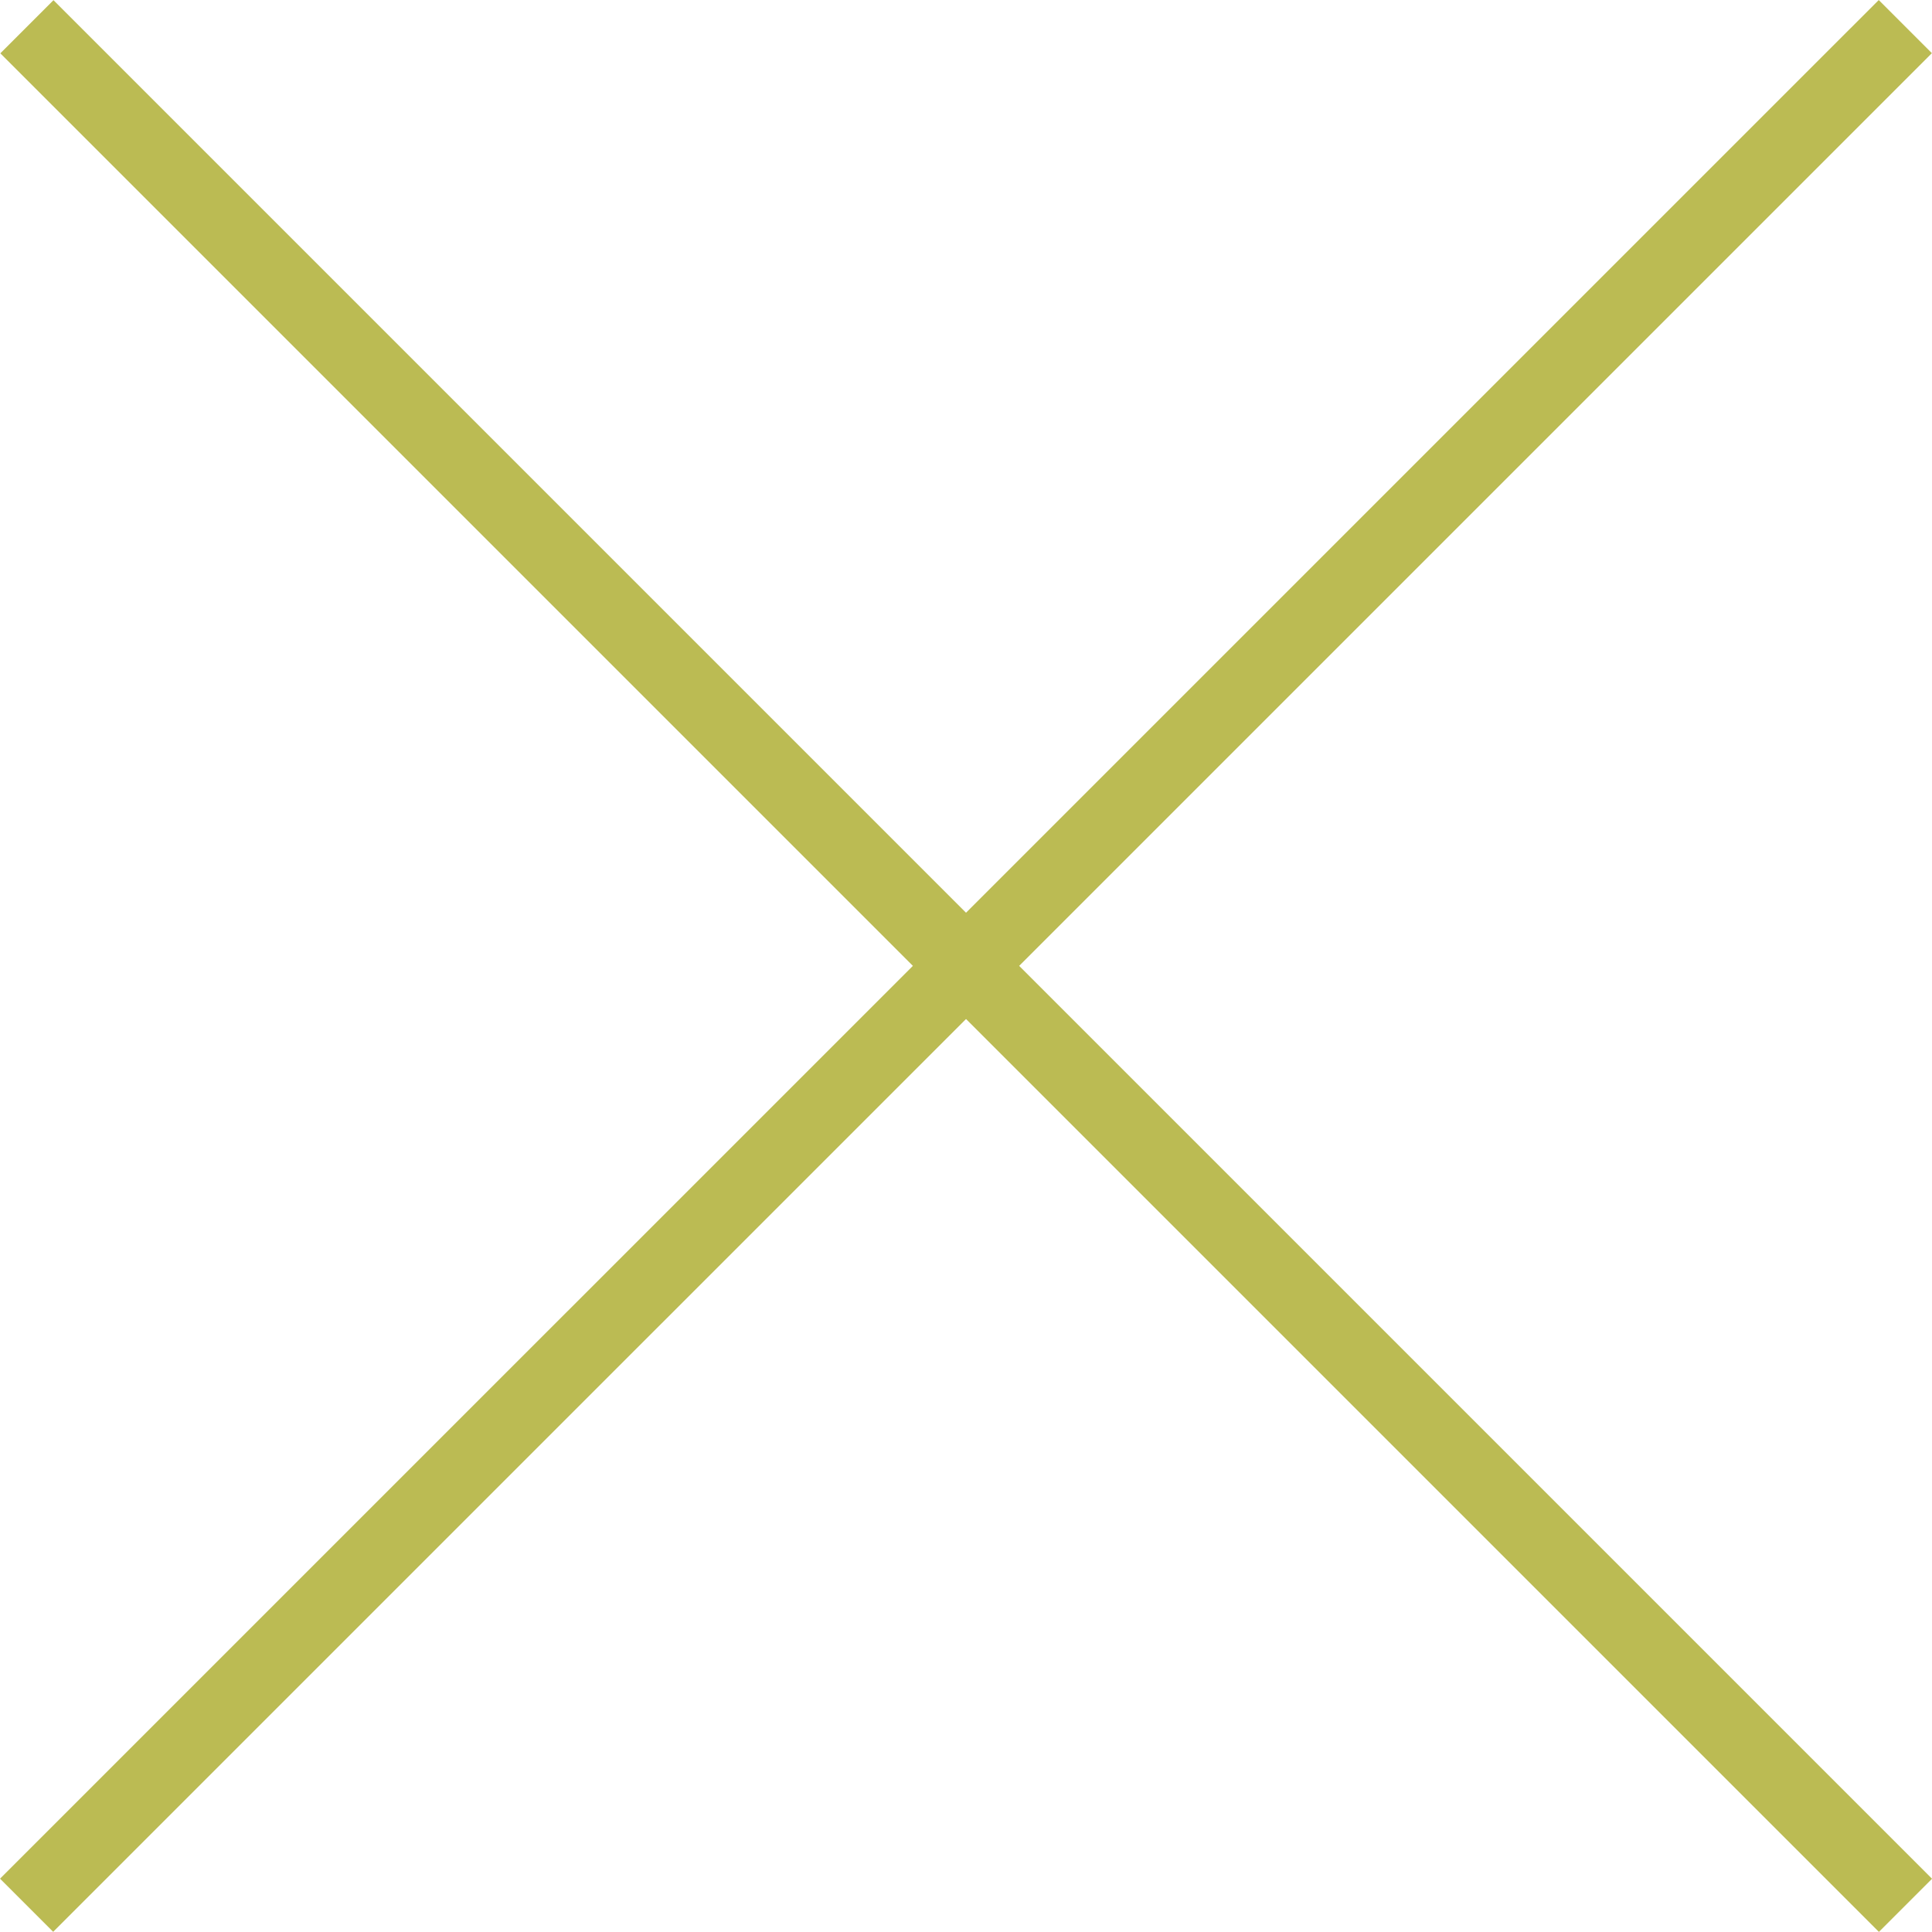
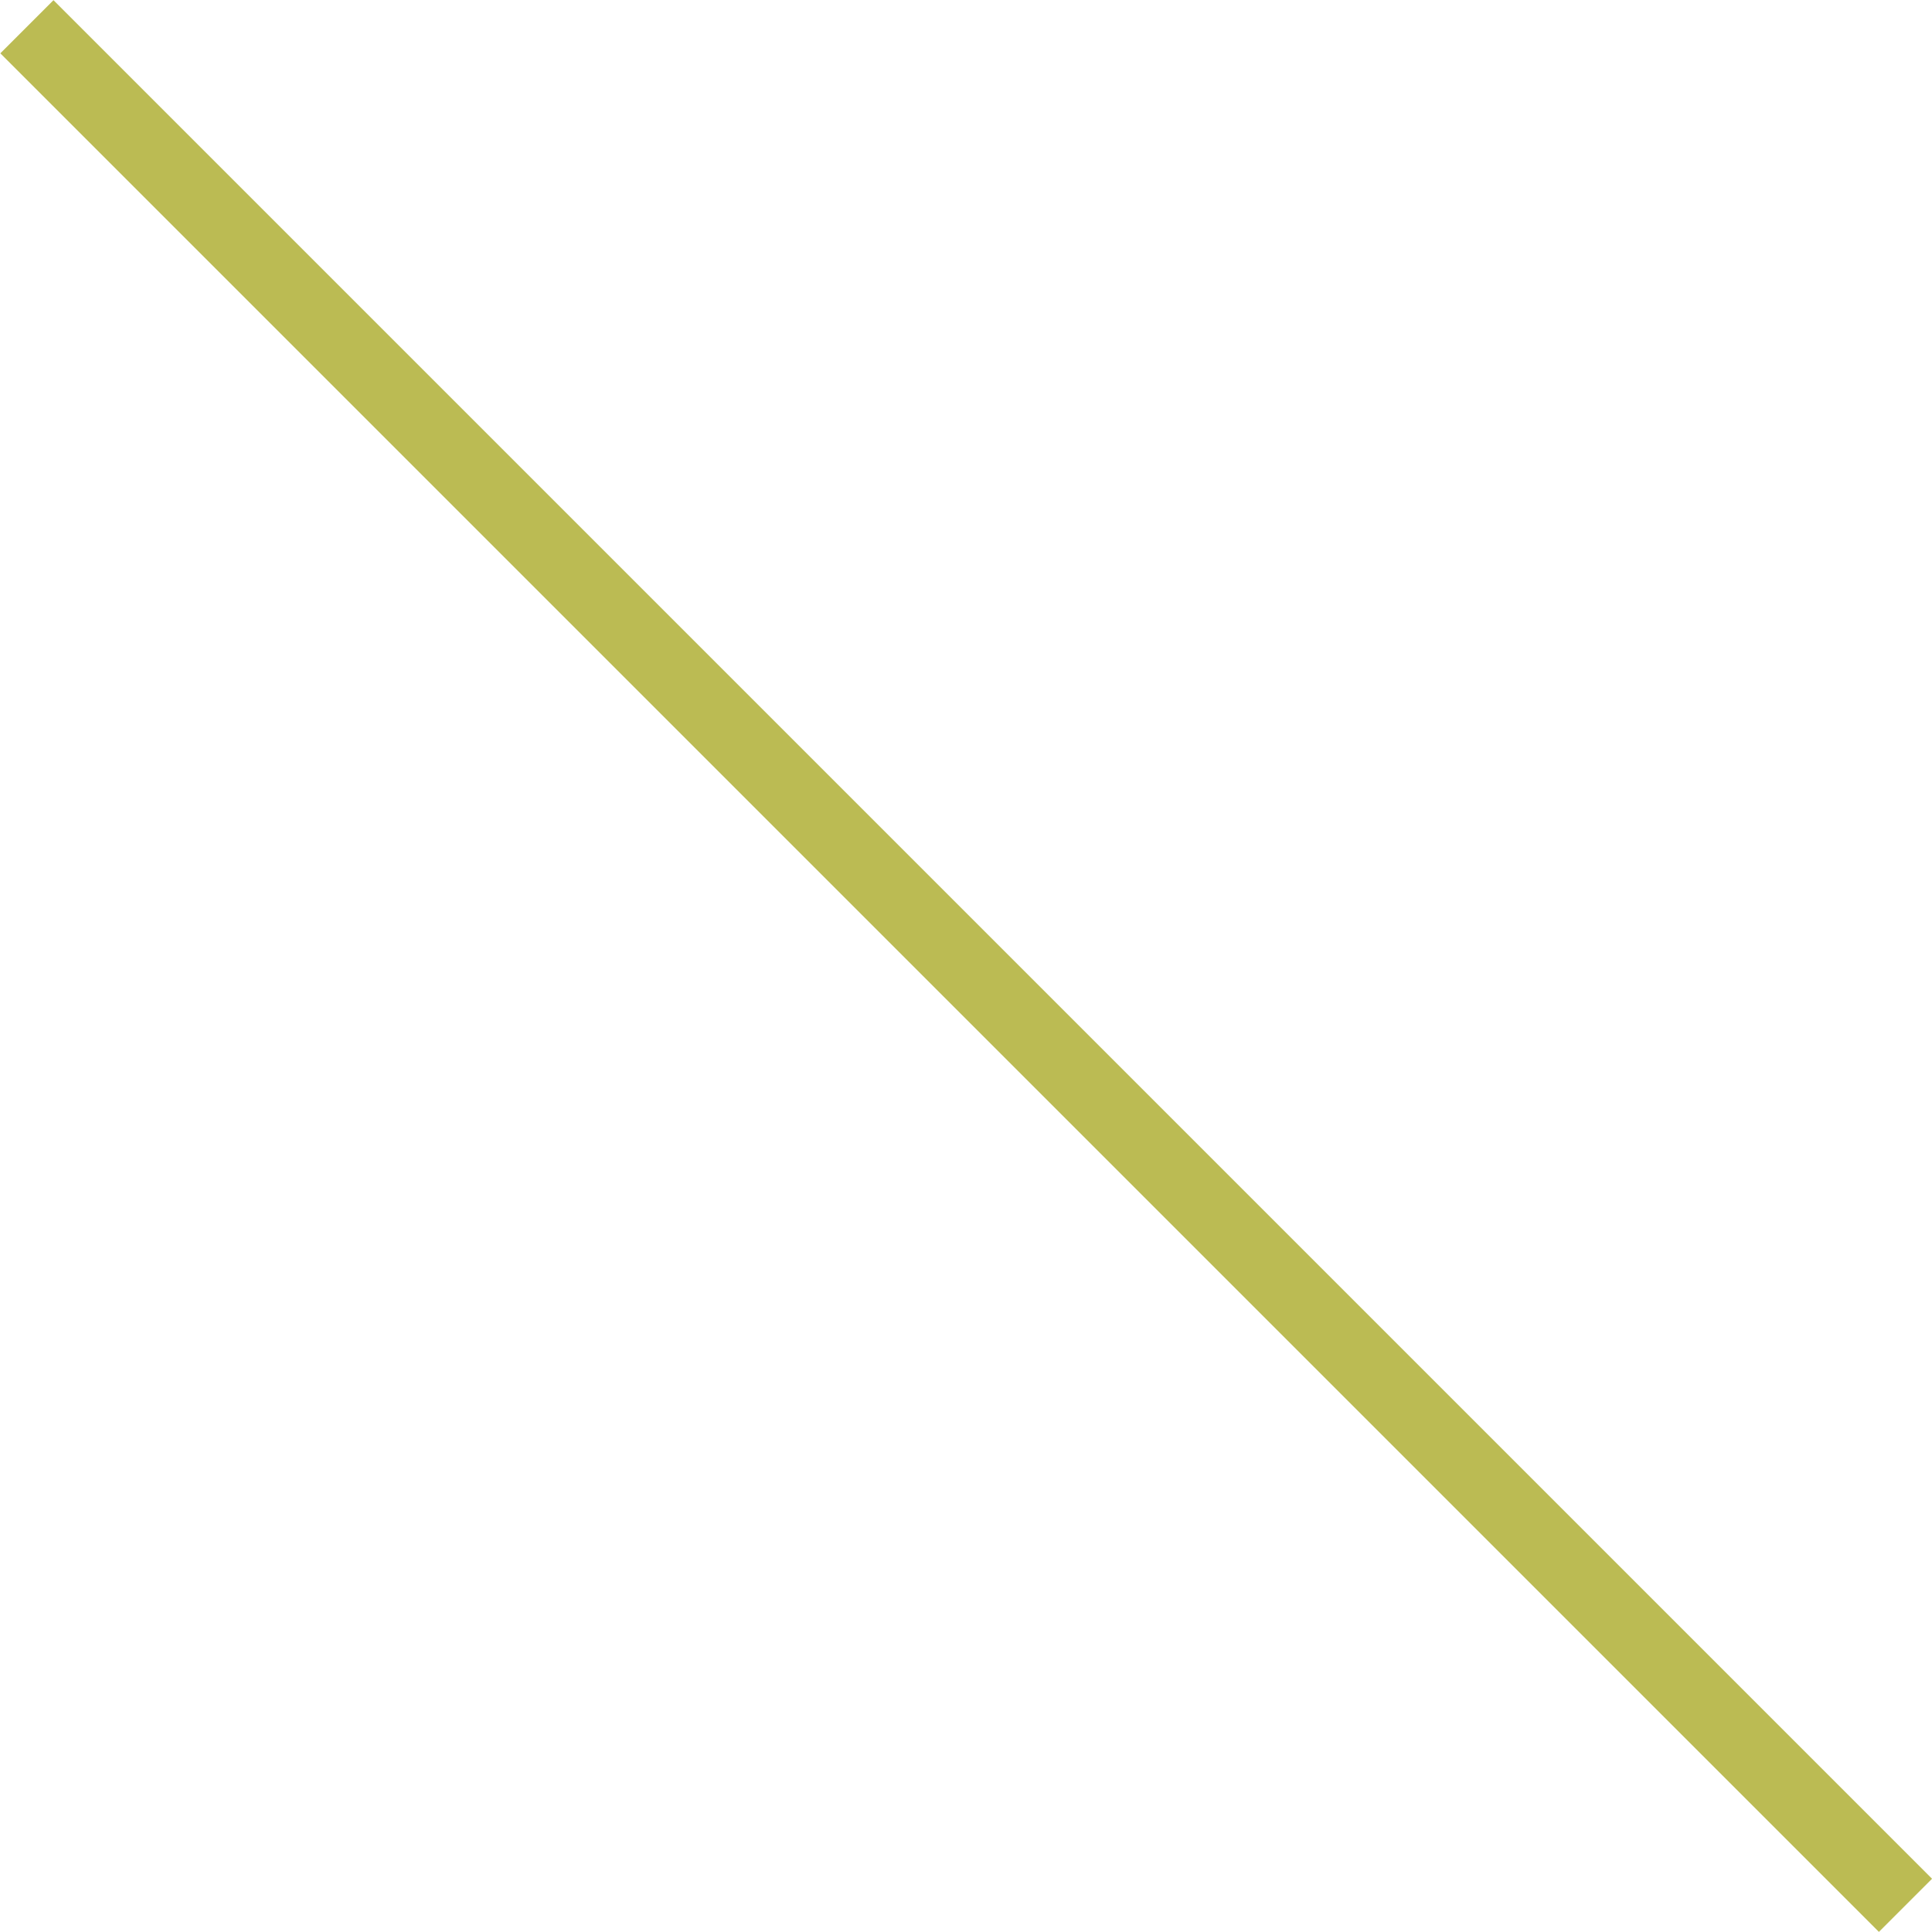
<svg xmlns="http://www.w3.org/2000/svg" width="25.707" height="25.705" viewBox="0 0 25.707 25.705">
  <defs>
    <style>.cls-1{fill:none;stroke:#bbbb53;stroke-miterlimit:10;}</style>
  </defs>
  <g id="レイヤー_2" data-name="レイヤー 2">
    <g id="プロフィール_01">
      <line class="cls-1" x1="0.358" y1="0.356" x2="25.354" y2="25.352" />
-       <line class="cls-1" x1="0.354" y1="25.351" x2="25.352" y2="0.354" />
    </g>
  </g>
</svg>